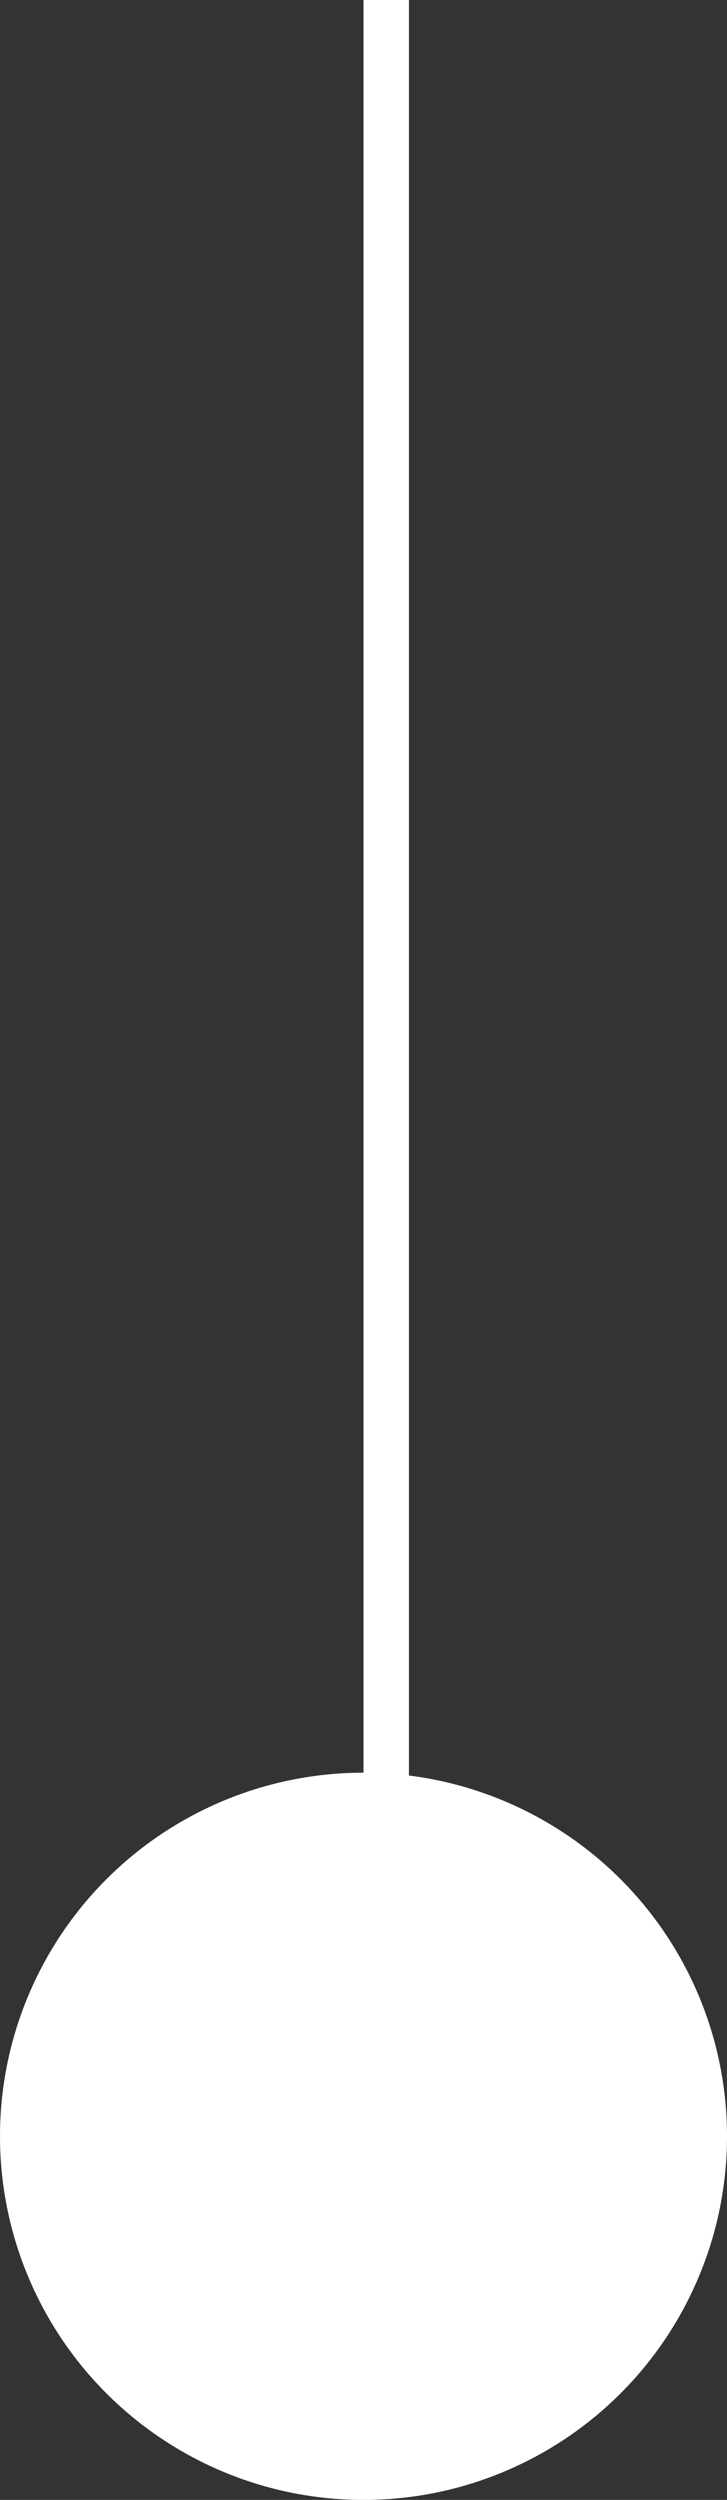
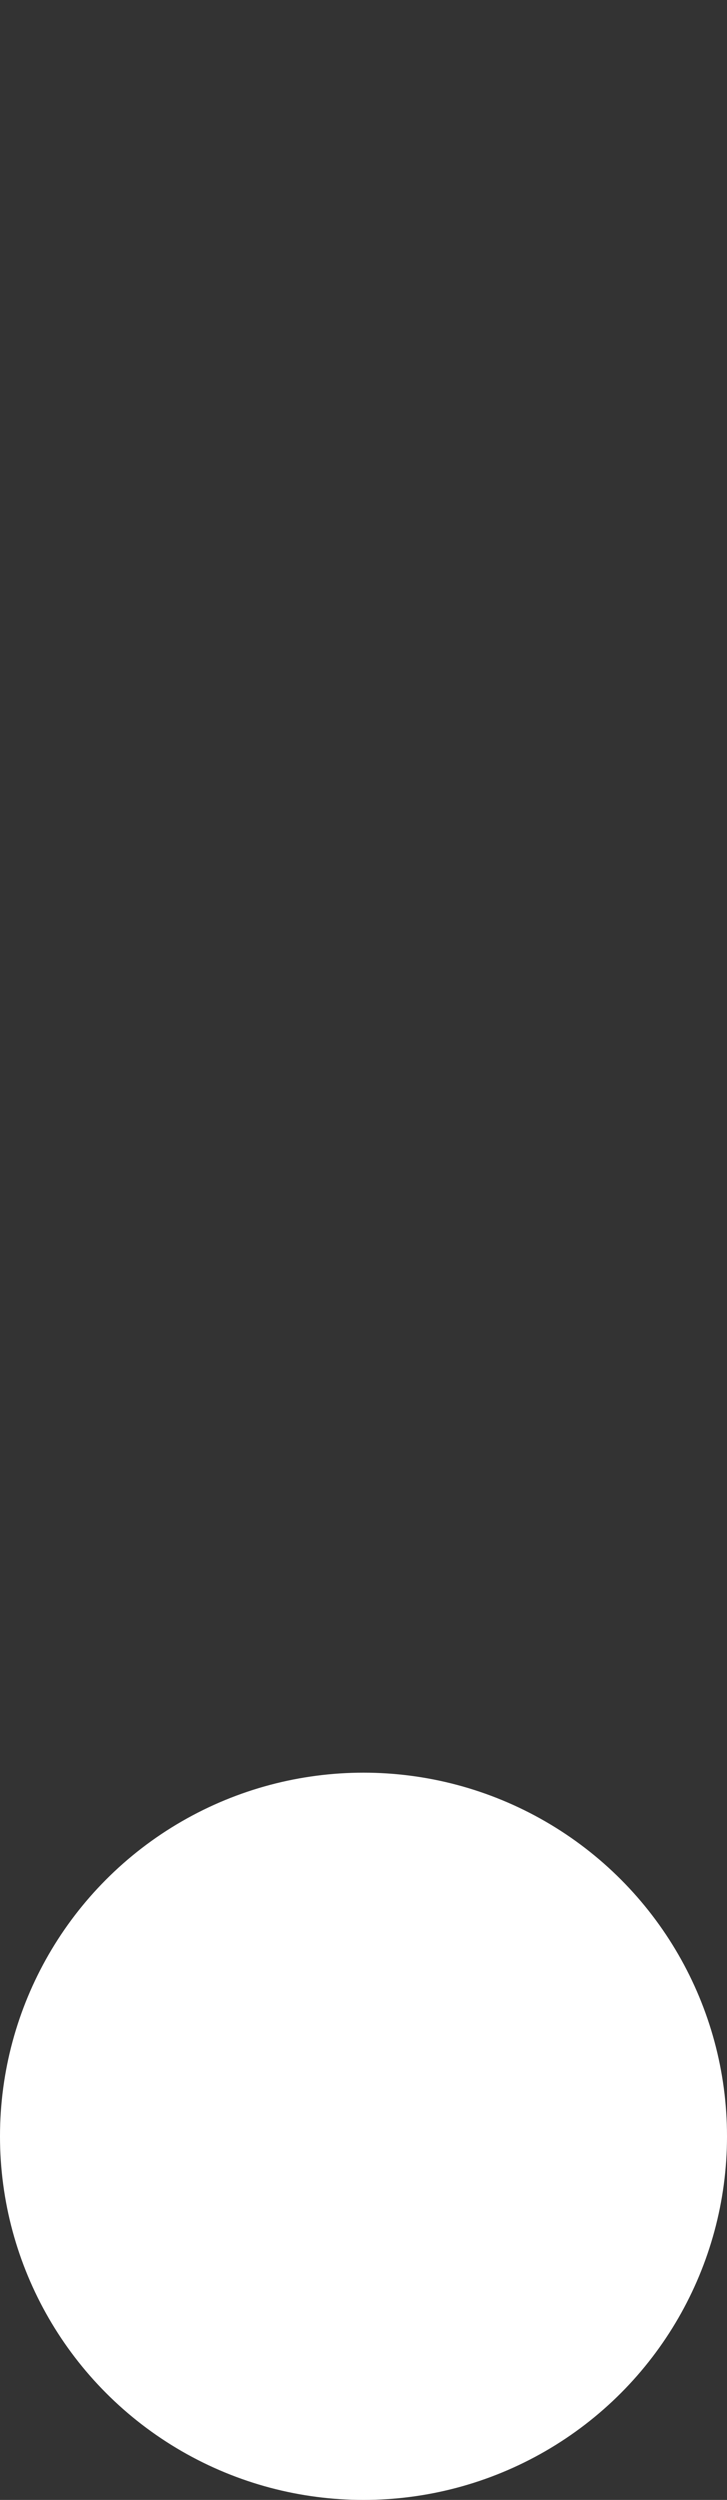
<svg xmlns="http://www.w3.org/2000/svg" width="16" height="55" viewBox="0 0 16 55" fill="none">
  <rect x="0" y="0" width="16" height="55" fill="#333333" stroke="none" />
-   <rect x="8" width="1" height="45" fill="white" />
  <circle cx="8" cy="47" r="8" fill="white" />
</svg>